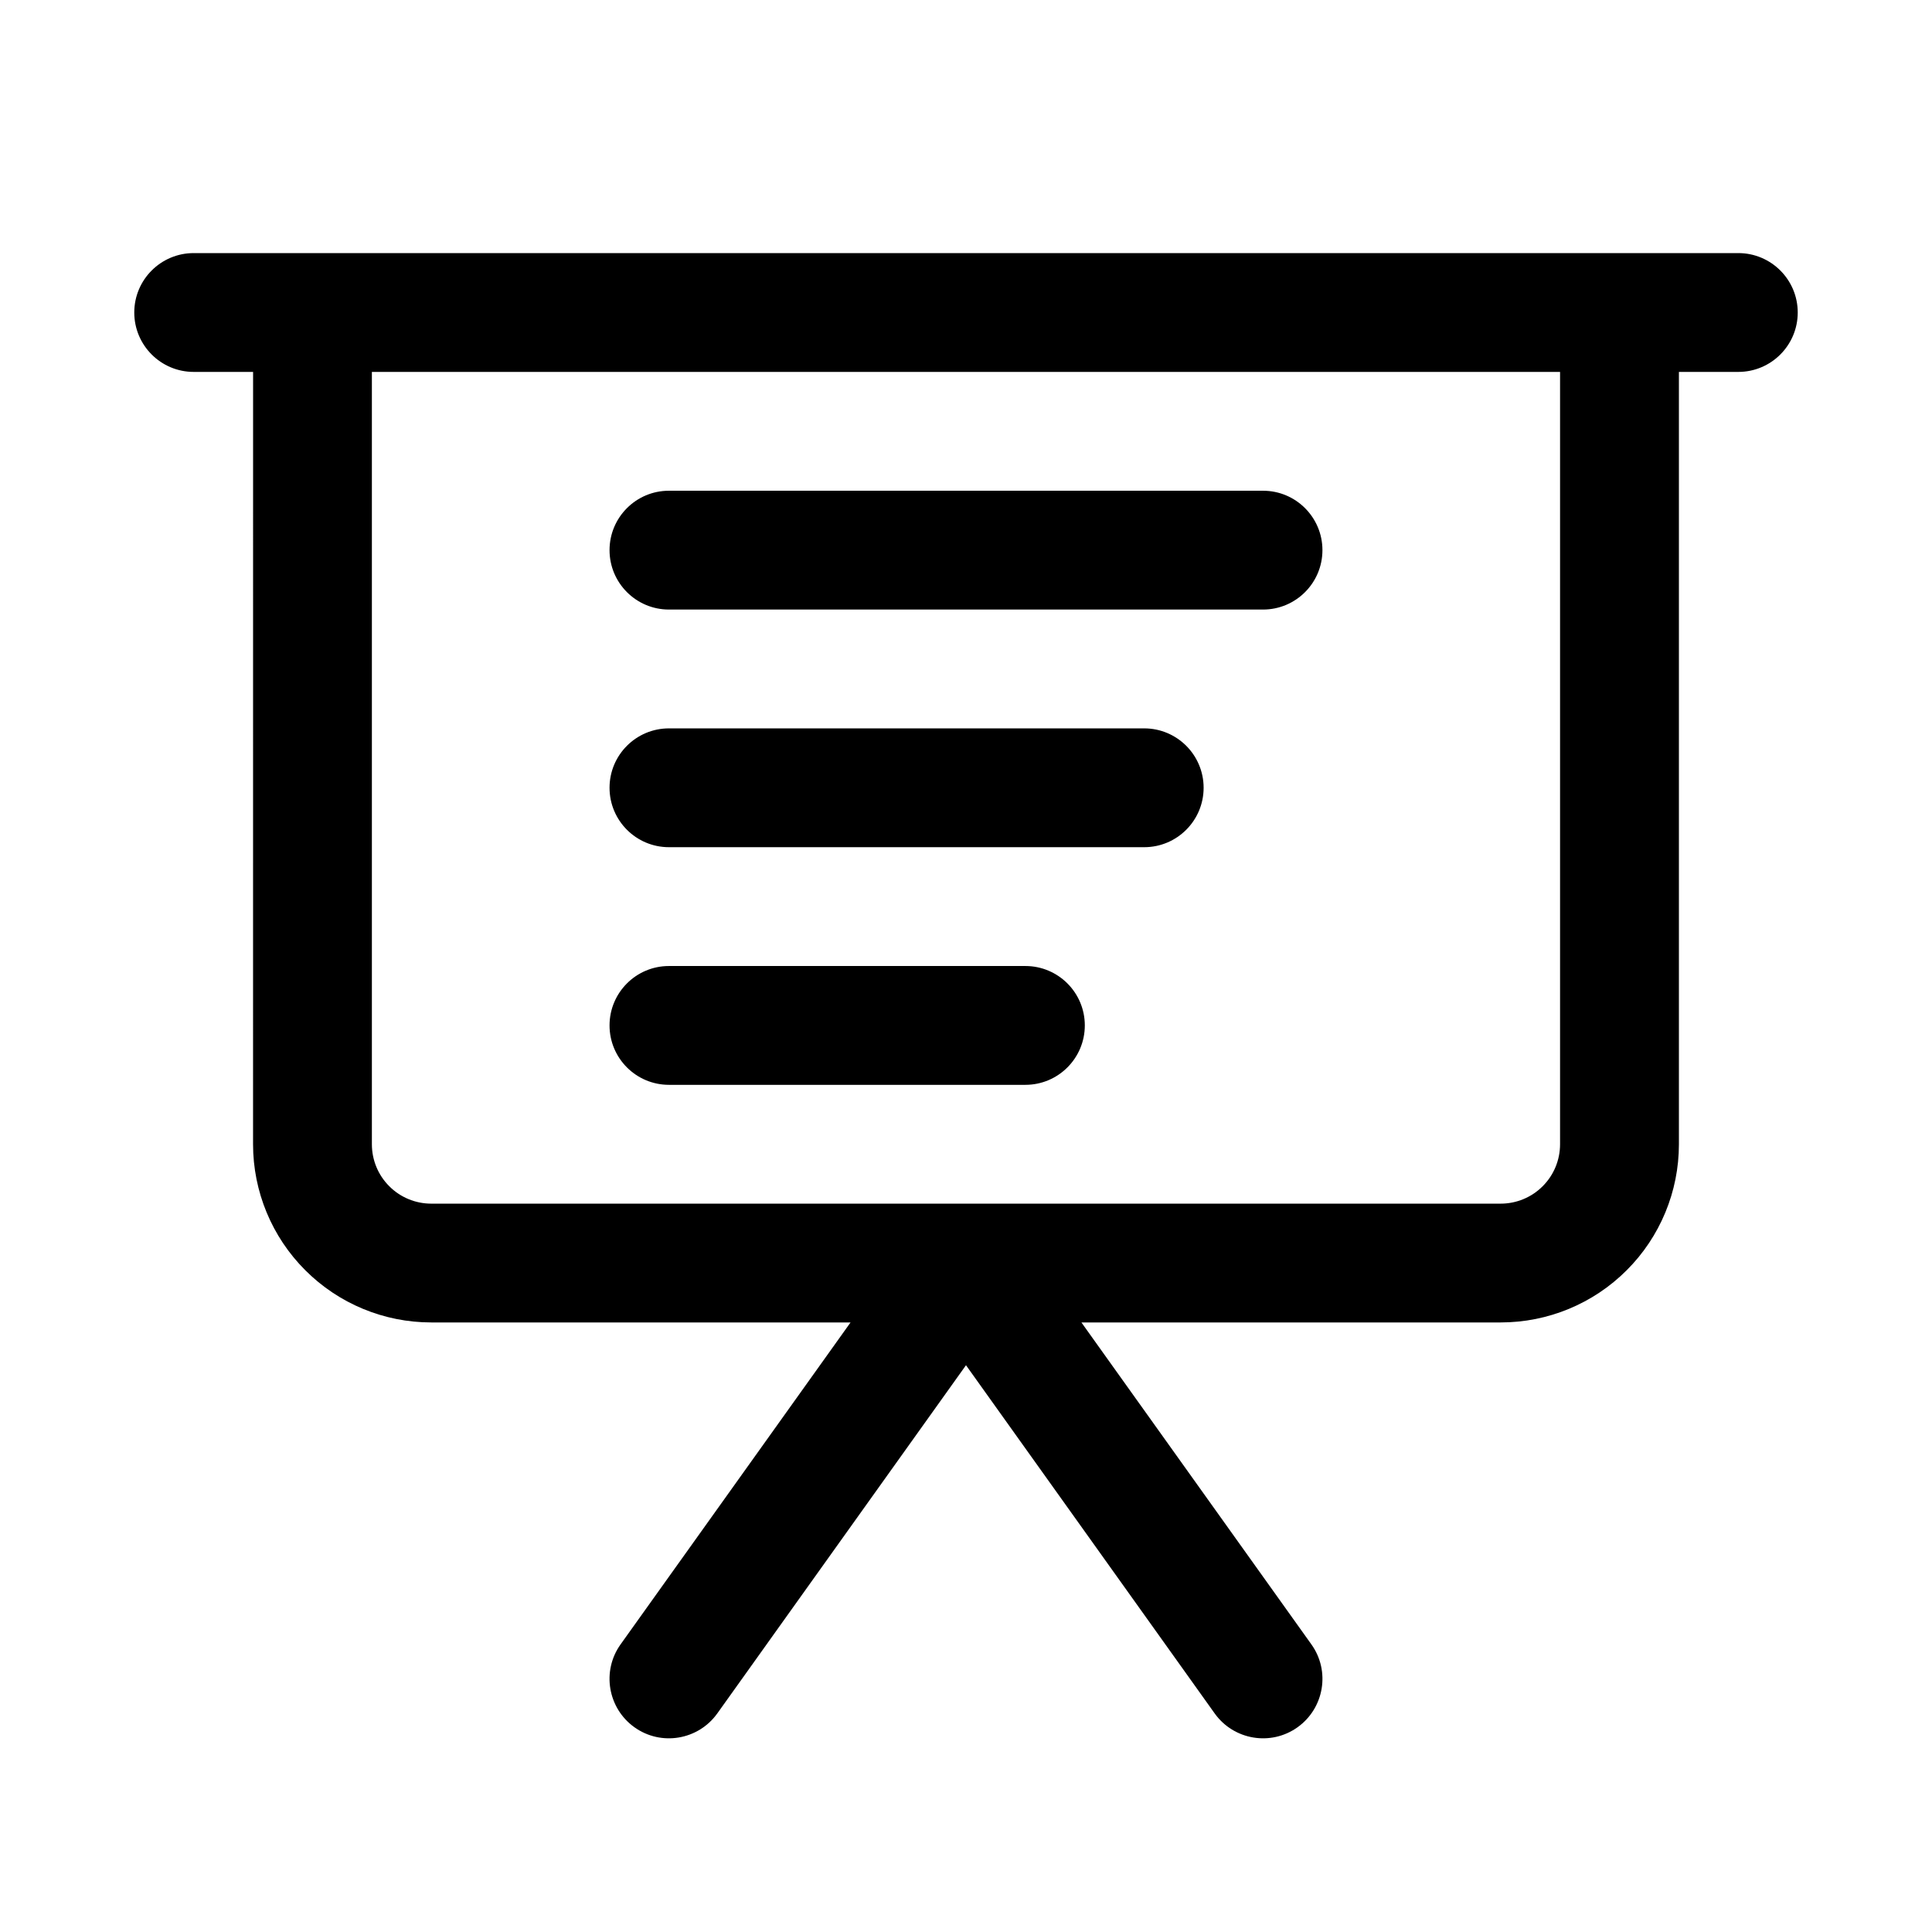
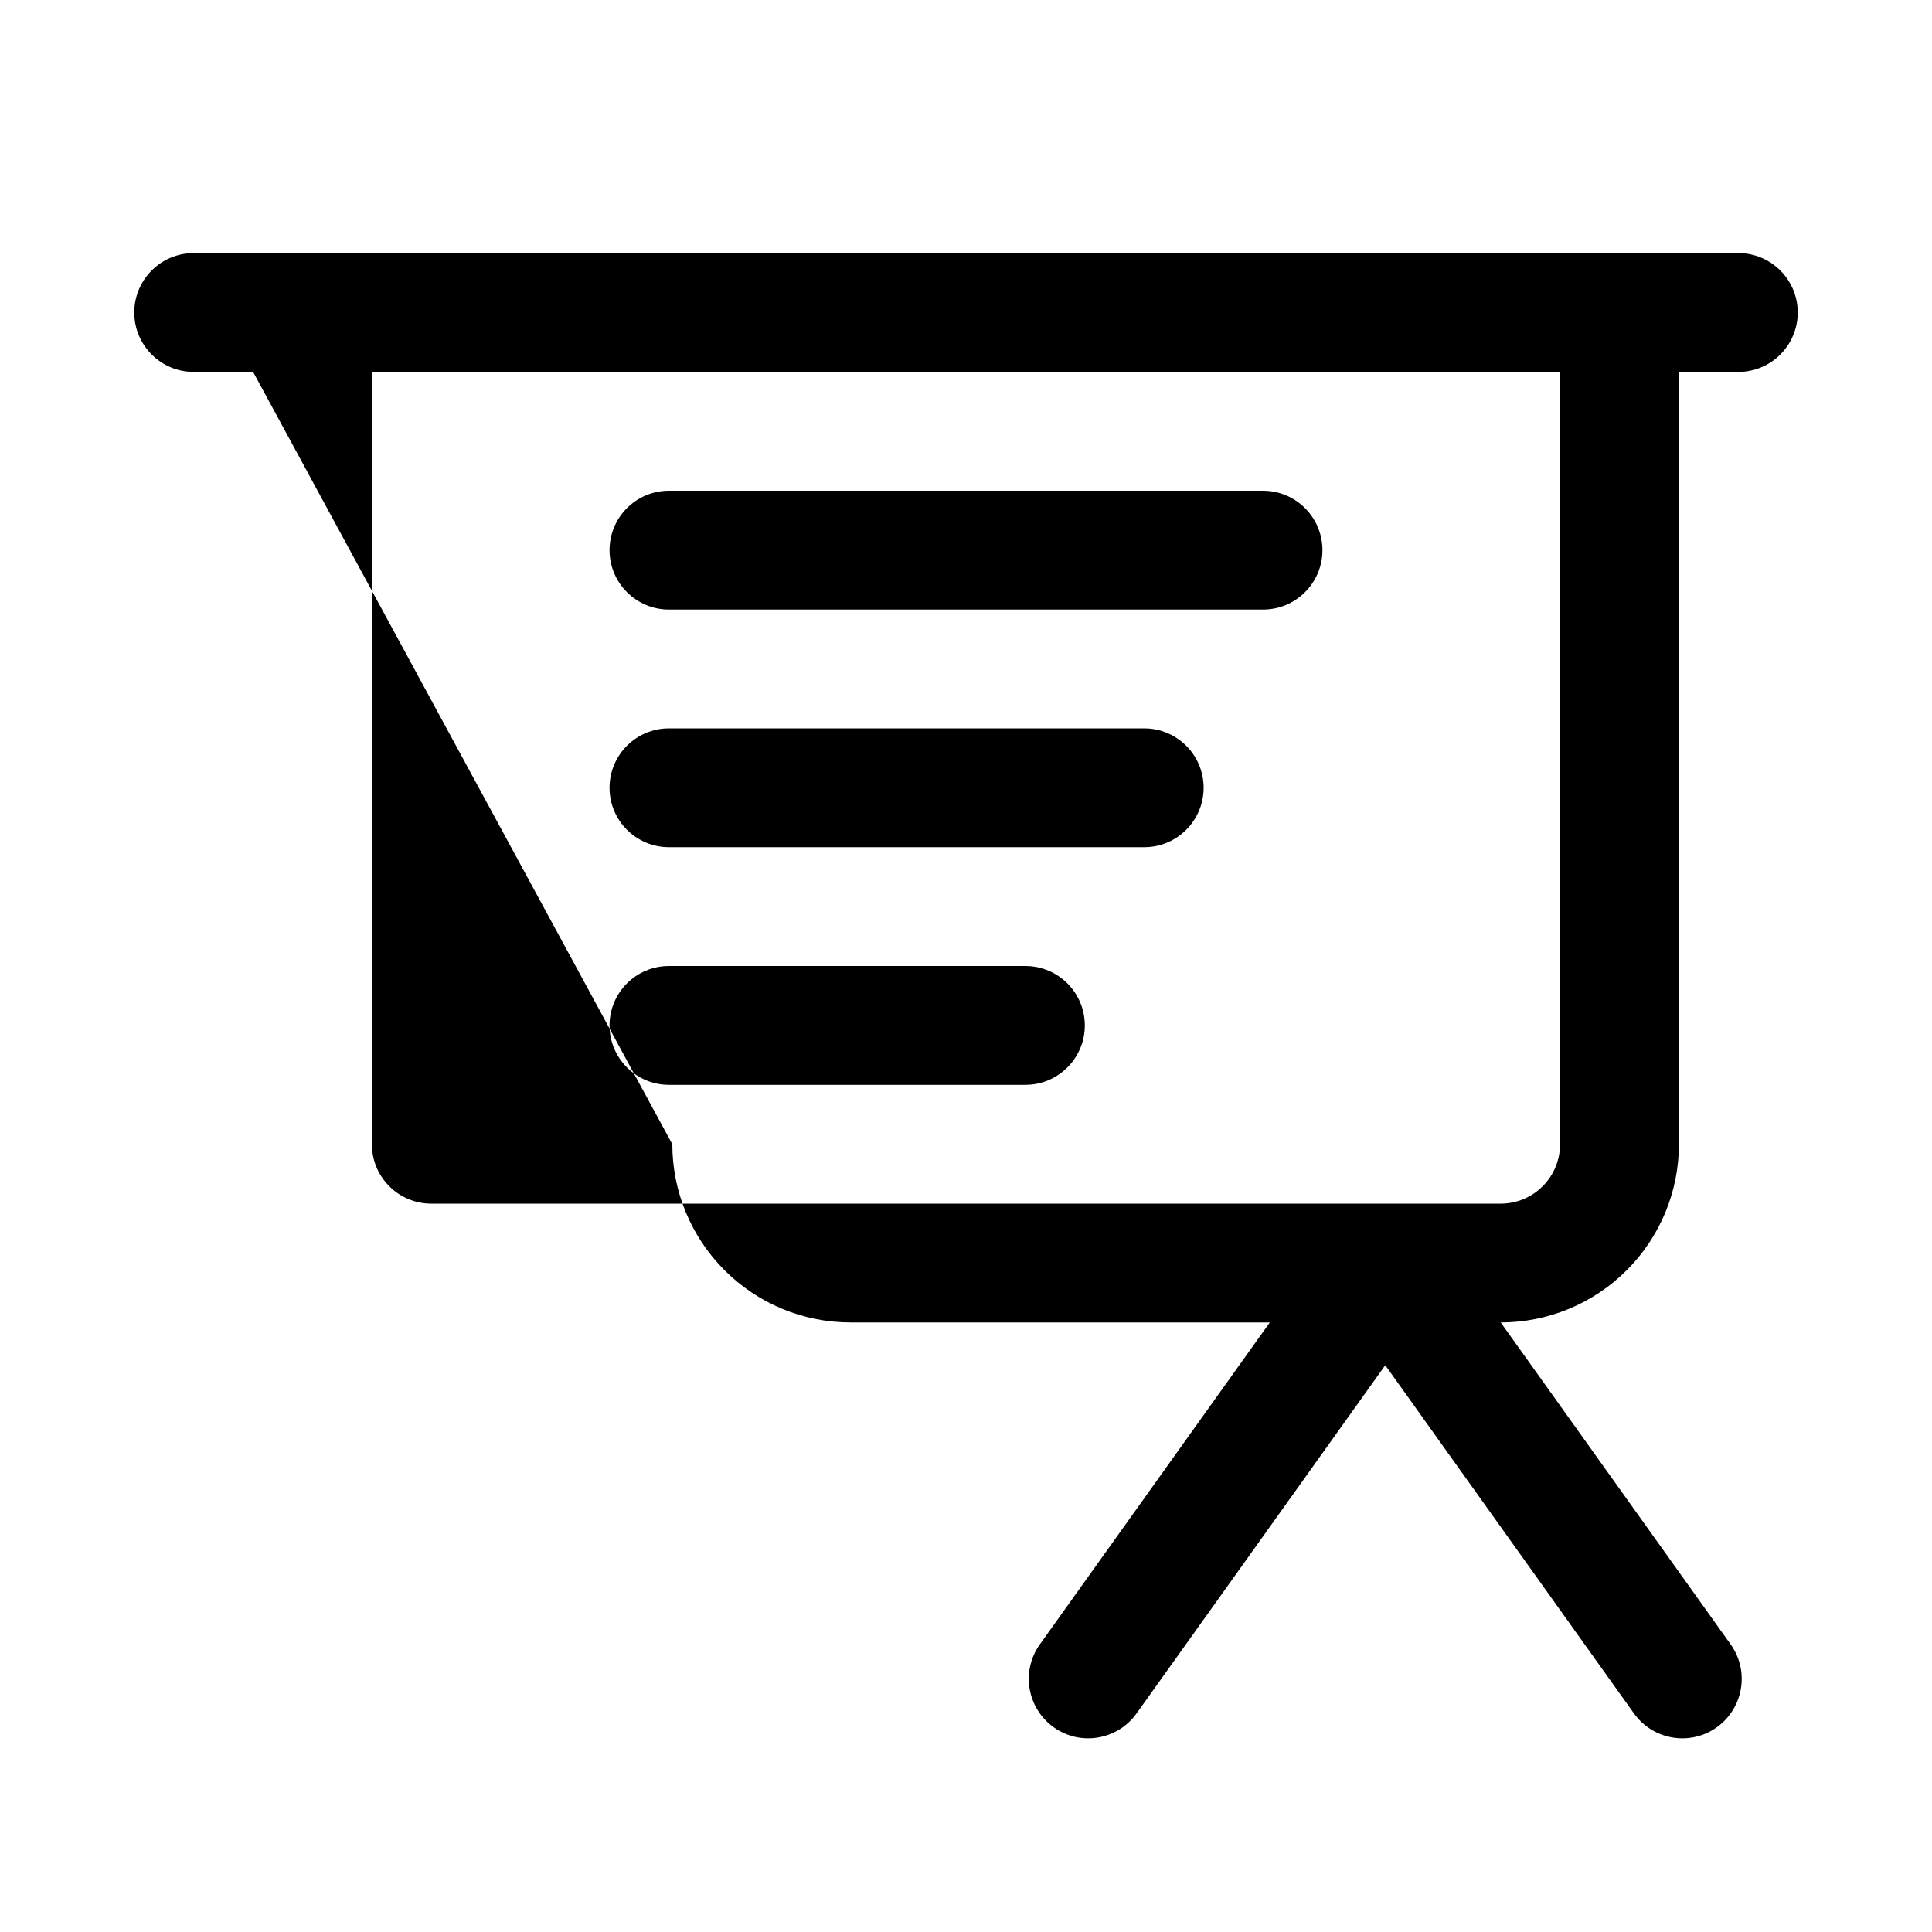
<svg xmlns="http://www.w3.org/2000/svg" fill="#000000" width="800px" height="800px" version="1.1" viewBox="144 144 512 512">
-   <path d="m211.07 242.56h-15.746c-8.688 0-15.742-7.055-15.742-15.746 0-8.688 7.055-15.742 15.742-15.742h409.35c8.691 0 15.742 7.055 15.742 15.742 0 8.691-7.051 15.746-15.742 15.746h-15.746v204.67c0 12.531-4.973 24.547-13.836 33.395-8.852 8.863-20.863 13.836-33.395 13.836h-111.11l60.945 85.32c5.055 7.066 3.398 16.906-3.668 21.961-7.07 5.055-16.91 3.402-21.965-3.668l-65.902-92.277-65.906 92.277c-5.055 7.07-14.895 8.723-21.961 3.668-7.07-5.055-8.723-14.895-3.672-21.961l60.945-85.32h-111.11c-12.531 0-24.543-4.973-33.391-13.836-8.863-8.848-13.84-20.863-13.84-33.395zm47.23 220.42h283.39c4.172 0 8.188-1.656 11.129-4.613 2.961-2.945 4.613-6.961 4.613-11.133v-204.67h-314.88v204.67c0 4.172 1.652 8.188 4.613 11.133 2.941 2.957 6.957 4.613 11.129 4.613zm62.977-31.488h94.465c8.691 0 15.746-7.055 15.746-15.746 0-8.691-7.055-15.742-15.746-15.742h-94.465c-8.691 0-15.742 7.051-15.742 15.742 0 8.691 7.051 15.746 15.742 15.746zm0-62.977h125.95c8.691 0 15.746-7.055 15.746-15.746s-7.055-15.742-15.746-15.742h-125.95c-8.691 0-15.742 7.051-15.742 15.742s7.051 15.746 15.742 15.746zm0-62.977h157.44c8.691 0 15.742-7.055 15.742-15.746 0-8.691-7.051-15.742-15.742-15.742h-157.44c-8.691 0-15.742 7.051-15.742 15.742 0 8.691 7.051 15.746 15.742 15.746z" fill-rule="evenodd" />
+   <path d="m211.07 242.56h-15.746c-8.688 0-15.742-7.055-15.742-15.746 0-8.688 7.055-15.742 15.742-15.742h409.35c8.691 0 15.742 7.055 15.742 15.742 0 8.691-7.051 15.746-15.742 15.746h-15.746v204.67c0 12.531-4.973 24.547-13.836 33.395-8.852 8.863-20.863 13.836-33.395 13.836l60.945 85.32c5.055 7.066 3.398 16.906-3.668 21.961-7.07 5.055-16.91 3.402-21.965-3.668l-65.902-92.277-65.906 92.277c-5.055 7.07-14.895 8.723-21.961 3.668-7.07-5.055-8.723-14.895-3.672-21.961l60.945-85.32h-111.11c-12.531 0-24.543-4.973-33.391-13.836-8.863-8.848-13.84-20.863-13.84-33.395zm47.23 220.42h283.39c4.172 0 8.188-1.656 11.129-4.613 2.961-2.945 4.613-6.961 4.613-11.133v-204.67h-314.88v204.67c0 4.172 1.652 8.188 4.613 11.133 2.941 2.957 6.957 4.613 11.129 4.613zm62.977-31.488h94.465c8.691 0 15.746-7.055 15.746-15.746 0-8.691-7.055-15.742-15.746-15.742h-94.465c-8.691 0-15.742 7.051-15.742 15.742 0 8.691 7.051 15.746 15.742 15.746zm0-62.977h125.95c8.691 0 15.746-7.055 15.746-15.746s-7.055-15.742-15.746-15.742h-125.95c-8.691 0-15.742 7.051-15.742 15.742s7.051 15.746 15.742 15.746zm0-62.977h157.44c8.691 0 15.742-7.055 15.742-15.746 0-8.691-7.051-15.742-15.742-15.742h-157.44c-8.691 0-15.742 7.051-15.742 15.742 0 8.691 7.051 15.746 15.742 15.746z" fill-rule="evenodd" />
</svg>